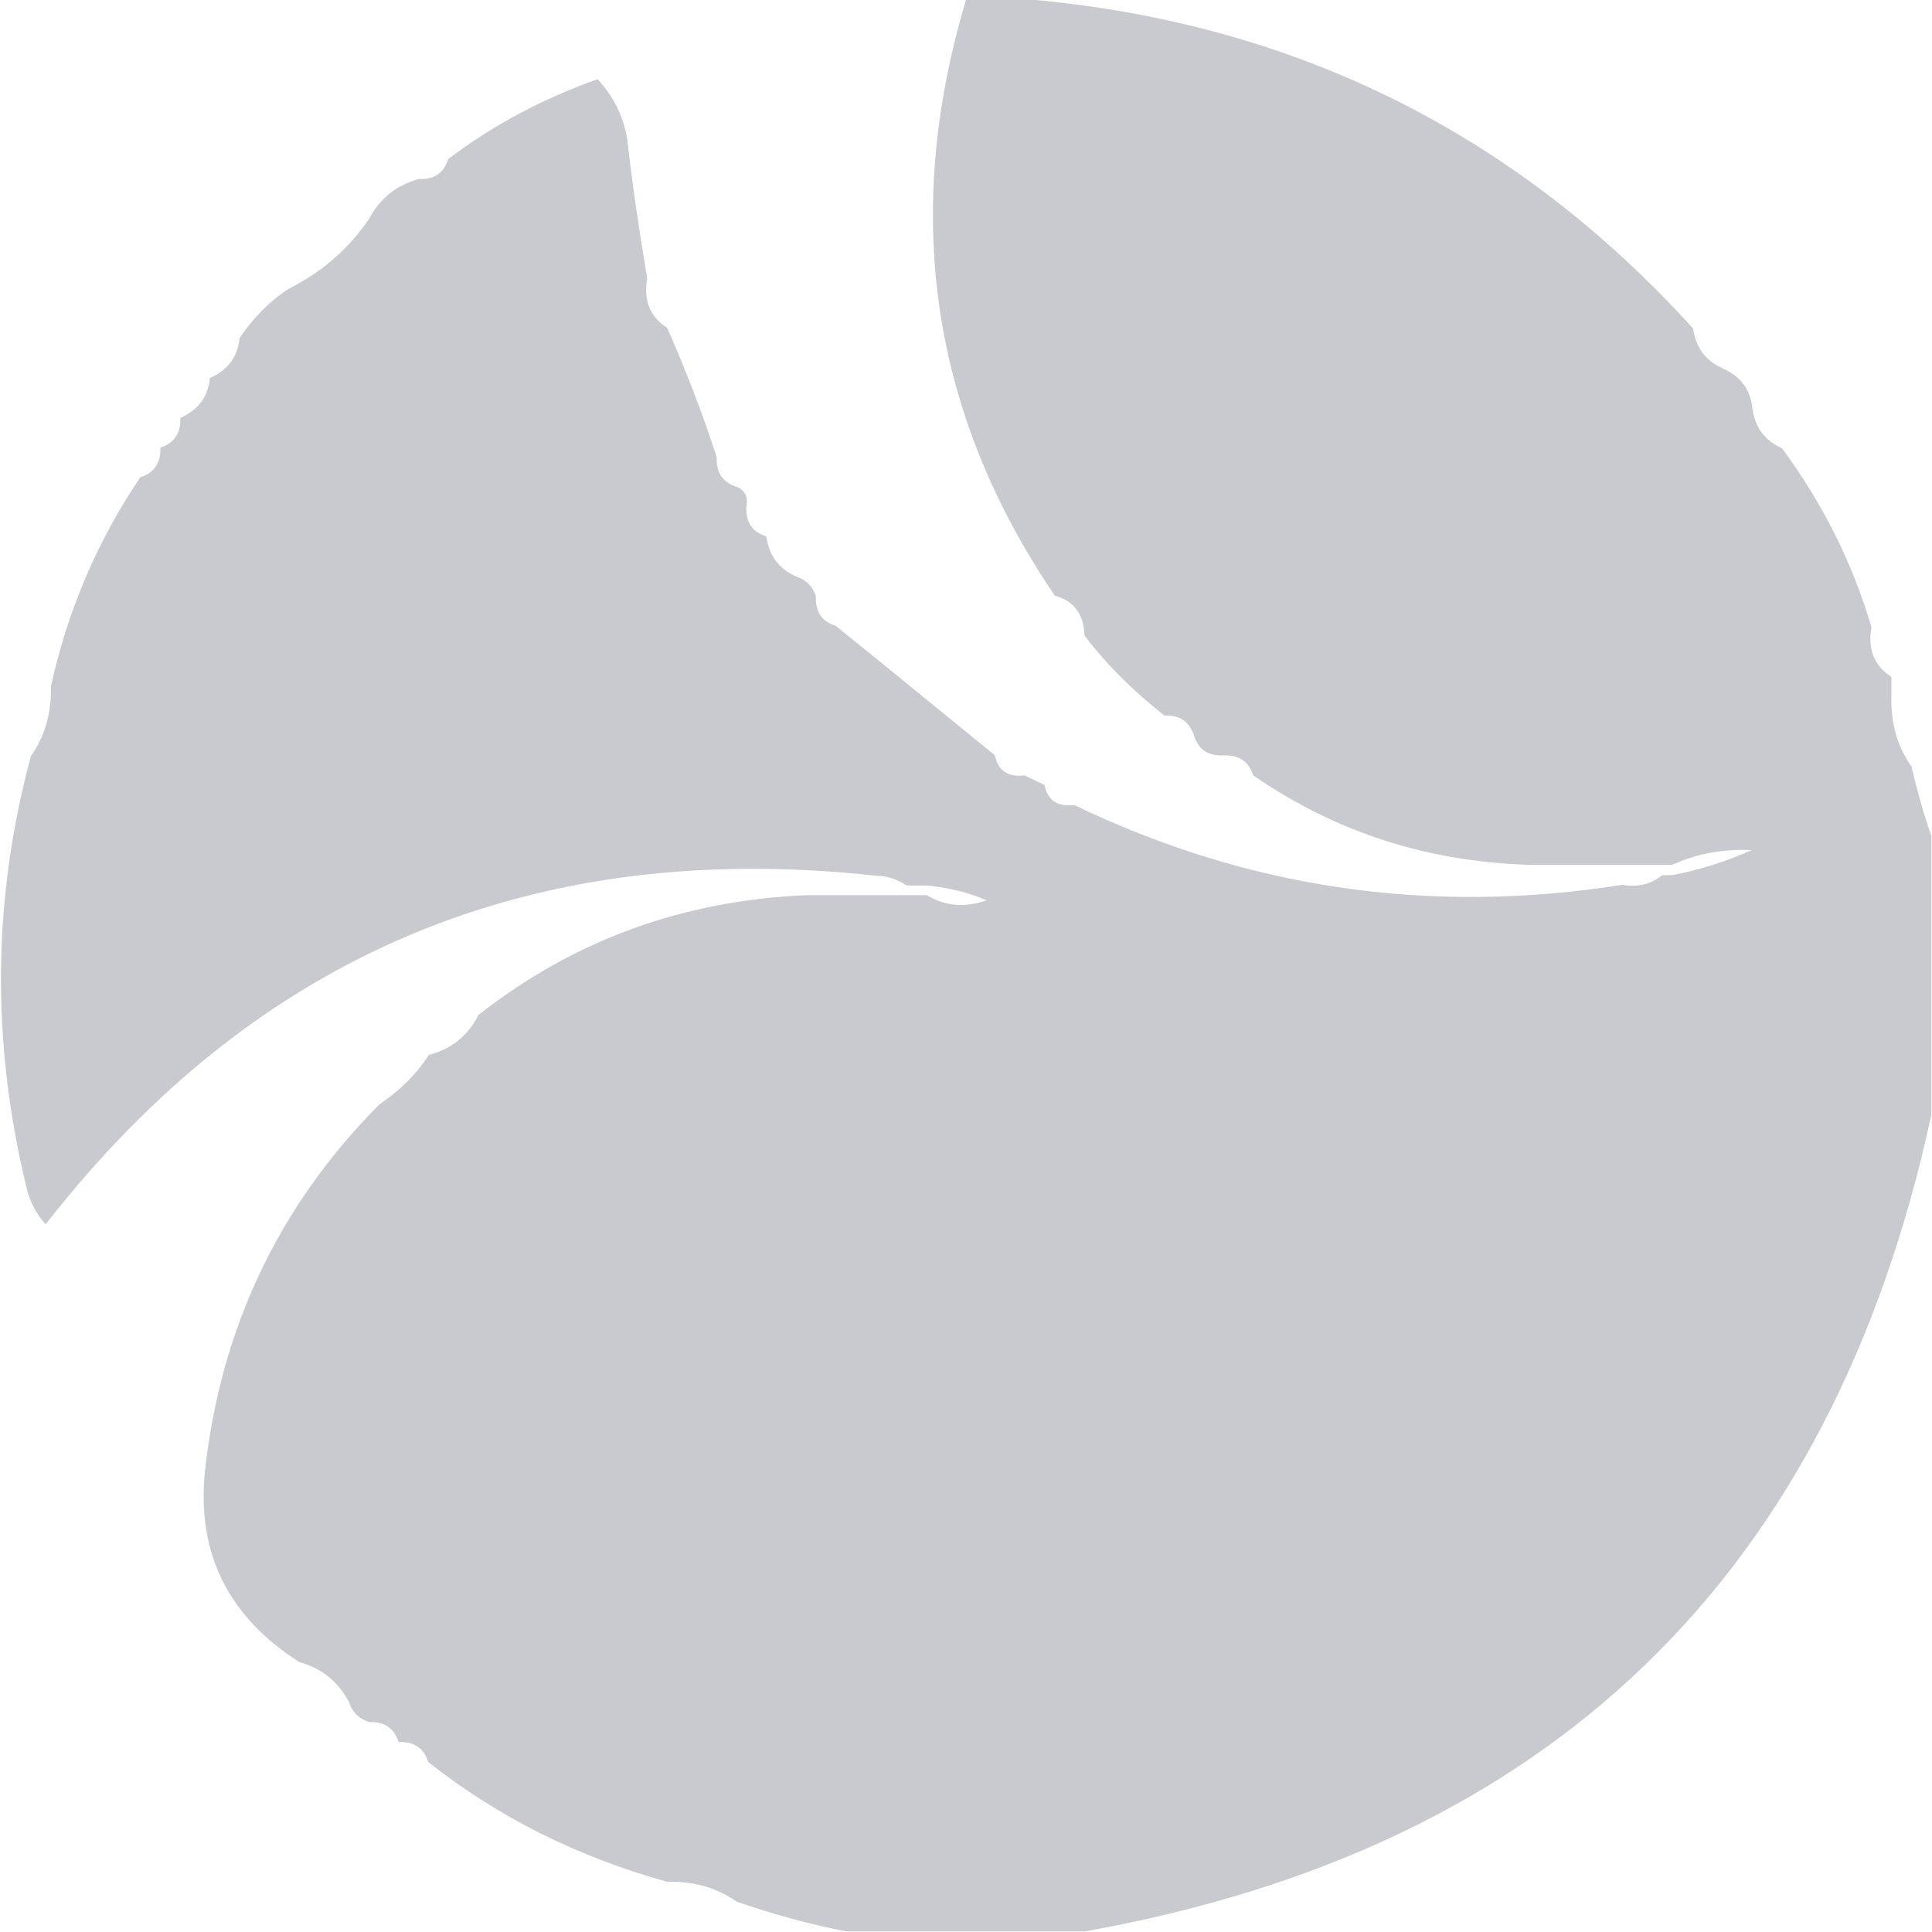
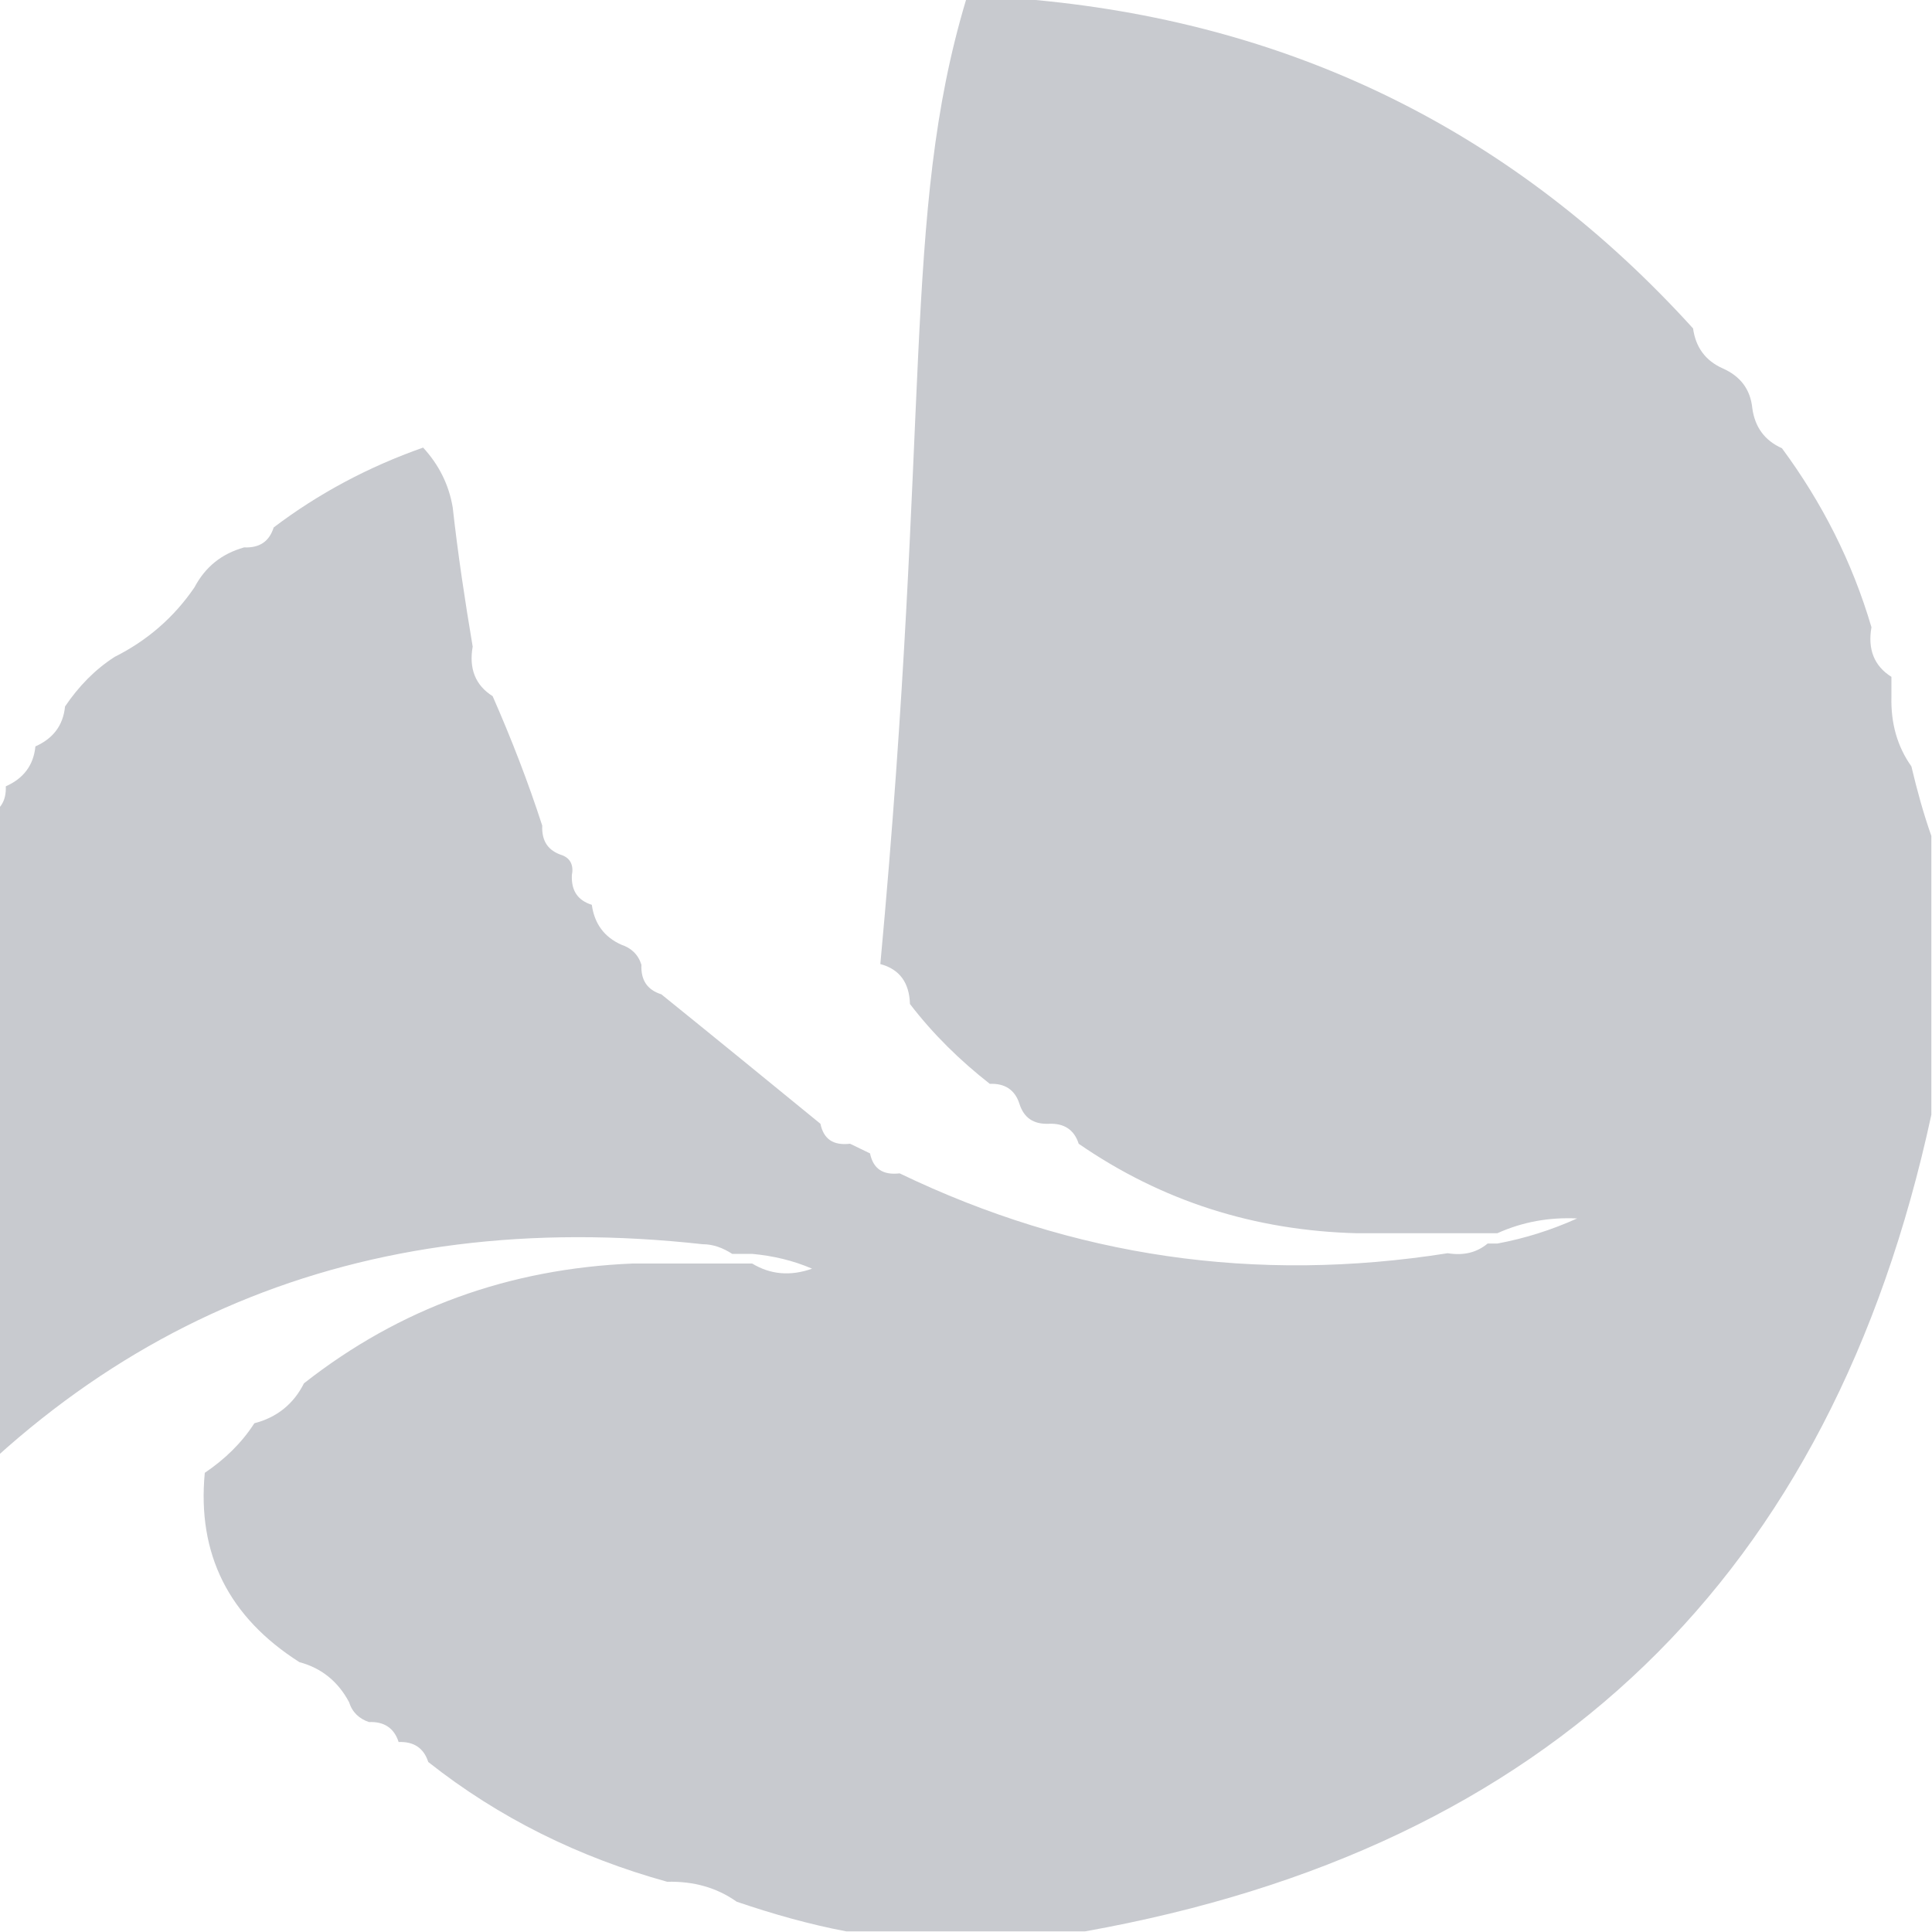
<svg xmlns="http://www.w3.org/2000/svg" version="1.1" id="Layer_1" x="0px" y="0px" viewBox="0 0 300 300" style="enable-background:new 0 0 300 300;" xml:space="preserve">
  <style type="text/css">
	.st0{fill-rule:evenodd;clip-rule:evenodd;fill:#C8CACF;}
</style>
  <g>
-     <path class="st0" d="M150,0c3.6,0,7.2,0,10.8,0c40.6,3.8,74.7,20.8,102.1,51c0.4,2.9,1.9,5,4.6,6.2c2.7,1.2,4.3,3.2,4.6,6.2   c0.4,2.9,1.9,5,4.6,6.2c6.2,8.4,10.9,17.6,13.9,27.8c-0.6,3.4,0.4,6,3.1,7.7c0,1,0,2.1,0,3.1c-0.1,4.1,0.9,7.7,3.1,10.8   c0.9,3.8,1.9,7.4,3.1,10.8c0,14.4,0,28.9,0,43.3c-15.5,71.7-59.3,113.9-131.4,126.8c-12.4,0-24.7,0-37.1,0   c-5.8-1.1-11.4-2.7-17-4.6c-3.1-2.2-6.7-3.2-10.8-3.1c-13.7-3.8-26.1-9.9-37.1-18.6c-0.7-2.2-2.3-3.2-4.6-3.1   c-0.7-2.2-2.3-3.2-4.6-3.1c-1.5-0.5-2.6-1.5-3.1-3.1c-1.7-3.2-4.3-5.3-7.7-6.2c-11-7-15.9-16.8-14.7-29.4   c2.4-22.4,11.5-41.5,27.1-57.2c3.1-2.1,5.7-4.6,7.7-7.7c3.5-0.9,6.1-3,7.7-6.2c14.9-11.7,31.9-17.8,51-18.6c5.2,0,10.3,0,15.5,0   c1,0,2.1,0,3.1,0c2.8,1.7,5.9,2,9.3,0.8c-3-1.3-6.1-2-9.3-2.3c-1,0-2.1,0-3.1,0c-1.4-0.9-2.9-1.5-4.6-1.5   c-53.4-5.9-96.4,12.1-129.1,54.1c-1.6-1.7-2.6-3.8-3.1-6.2c-5.4-22.5-5.1-44.6,0.8-66.5c2.2-3.1,3.2-6.7,3.1-10.8   c2.6-11.8,7.2-22.6,13.9-32.5c2.2-0.7,3.2-2.3,3.1-4.6c2.2-0.7,3.2-2.3,3.1-4.6c2.7-1.2,4.3-3.2,4.6-6.2c2.7-1.2,4.3-3.2,4.6-6.2   c2.1-3.1,4.6-5.7,7.7-7.7c5-2.5,9.2-6.1,12.4-10.8c1.7-3.2,4.2-5.2,7.7-6.2c2.4,0.1,3.9-0.9,4.6-3.1c7-5.3,14.7-9.4,23.2-12.4   c2.4,2.6,4,5.7,4.6,9.3c0.8,7.2,1.9,14.5,3.1,21.6c-0.6,3.4,0.4,6,3.1,7.7c2.9,6.6,5.5,13.3,7.7,20.1c-0.1,2.4,0.9,3.9,3.1,4.6   c1.3,0.5,1.8,1.6,1.5,3.1c-0.1,2.4,0.9,3.9,3.1,4.6c0.4,2.9,1.9,5,4.6,6.2c1.5,0.5,2.6,1.5,3.1,3.1c-0.1,2.4,0.9,3.9,3.1,4.6   c8.3,6.7,16.5,13.4,24.7,20.1c0.5,2.4,2,3.4,4.6,3.1c1,0.5,2.1,1,3.1,1.5c0.5,2.4,2,3.4,4.6,3.1c27,13,55.3,17.1,85.1,12.4   c2.5,0.4,4.5-0.1,6.2-1.5c0.5,0,1,0,1.5,0c4.3-0.8,8.4-2.1,12.4-3.9c-4.3-0.2-8.4,0.5-12.4,2.3c-1,0-2.1,0-3.1,0   c-6.2,0-12.4,0-18.6,0c-16-0.4-30.4-5-43.3-13.9c-0.7-2.2-2.3-3.2-4.6-3.1c-2.4,0.1-3.9-0.9-4.6-3.1c-0.7-2.2-2.3-3.2-4.6-3.1   c-4.6-3.6-8.8-7.7-12.4-12.4c-0.1-3.3-1.6-5.4-4.6-6.2C144.6,64.3,140,33.4,150,0z" />
+     <path class="st0" d="M150,0c3.6,0,7.2,0,10.8,0c40.6,3.8,74.7,20.8,102.1,51c0.4,2.9,1.9,5,4.6,6.2c2.7,1.2,4.3,3.2,4.6,6.2   c0.4,2.9,1.9,5,4.6,6.2c6.2,8.4,10.9,17.6,13.9,27.8c-0.6,3.4,0.4,6,3.1,7.7c0,1,0,2.1,0,3.1c-0.1,4.1,0.9,7.7,3.1,10.8   c0.9,3.8,1.9,7.4,3.1,10.8c0,14.4,0,28.9,0,43.3c-15.5,71.7-59.3,113.9-131.4,126.8c-12.4,0-24.7,0-37.1,0   c-5.8-1.1-11.4-2.7-17-4.6c-3.1-2.2-6.7-3.2-10.8-3.1c-13.7-3.8-26.1-9.9-37.1-18.6c-0.7-2.2-2.3-3.2-4.6-3.1   c-0.7-2.2-2.3-3.2-4.6-3.1c-1.5-0.5-2.6-1.5-3.1-3.1c-1.7-3.2-4.3-5.3-7.7-6.2c-11-7-15.9-16.8-14.7-29.4   c3.1-2.1,5.7-4.6,7.7-7.7c3.5-0.9,6.1-3,7.7-6.2c14.9-11.7,31.9-17.8,51-18.6c5.2,0,10.3,0,15.5,0   c1,0,2.1,0,3.1,0c2.8,1.7,5.9,2,9.3,0.8c-3-1.3-6.1-2-9.3-2.3c-1,0-2.1,0-3.1,0c-1.4-0.9-2.9-1.5-4.6-1.5   c-53.4-5.9-96.4,12.1-129.1,54.1c-1.6-1.7-2.6-3.8-3.1-6.2c-5.4-22.5-5.1-44.6,0.8-66.5c2.2-3.1,3.2-6.7,3.1-10.8   c2.6-11.8,7.2-22.6,13.9-32.5c2.2-0.7,3.2-2.3,3.1-4.6c2.2-0.7,3.2-2.3,3.1-4.6c2.7-1.2,4.3-3.2,4.6-6.2c2.7-1.2,4.3-3.2,4.6-6.2   c2.1-3.1,4.6-5.7,7.7-7.7c5-2.5,9.2-6.1,12.4-10.8c1.7-3.2,4.2-5.2,7.7-6.2c2.4,0.1,3.9-0.9,4.6-3.1c7-5.3,14.7-9.4,23.2-12.4   c2.4,2.6,4,5.7,4.6,9.3c0.8,7.2,1.9,14.5,3.1,21.6c-0.6,3.4,0.4,6,3.1,7.7c2.9,6.6,5.5,13.3,7.7,20.1c-0.1,2.4,0.9,3.9,3.1,4.6   c1.3,0.5,1.8,1.6,1.5,3.1c-0.1,2.4,0.9,3.9,3.1,4.6c0.4,2.9,1.9,5,4.6,6.2c1.5,0.5,2.6,1.5,3.1,3.1c-0.1,2.4,0.9,3.9,3.1,4.6   c8.3,6.7,16.5,13.4,24.7,20.1c0.5,2.4,2,3.4,4.6,3.1c1,0.5,2.1,1,3.1,1.5c0.5,2.4,2,3.4,4.6,3.1c27,13,55.3,17.1,85.1,12.4   c2.5,0.4,4.5-0.1,6.2-1.5c0.5,0,1,0,1.5,0c4.3-0.8,8.4-2.1,12.4-3.9c-4.3-0.2-8.4,0.5-12.4,2.3c-1,0-2.1,0-3.1,0   c-6.2,0-12.4,0-18.6,0c-16-0.4-30.4-5-43.3-13.9c-0.7-2.2-2.3-3.2-4.6-3.1c-2.4,0.1-3.9-0.9-4.6-3.1c-0.7-2.2-2.3-3.2-4.6-3.1   c-4.6-3.6-8.8-7.7-12.4-12.4c-0.1-3.3-1.6-5.4-4.6-6.2C144.6,64.3,140,33.4,150,0z" />
  </g>
</svg>